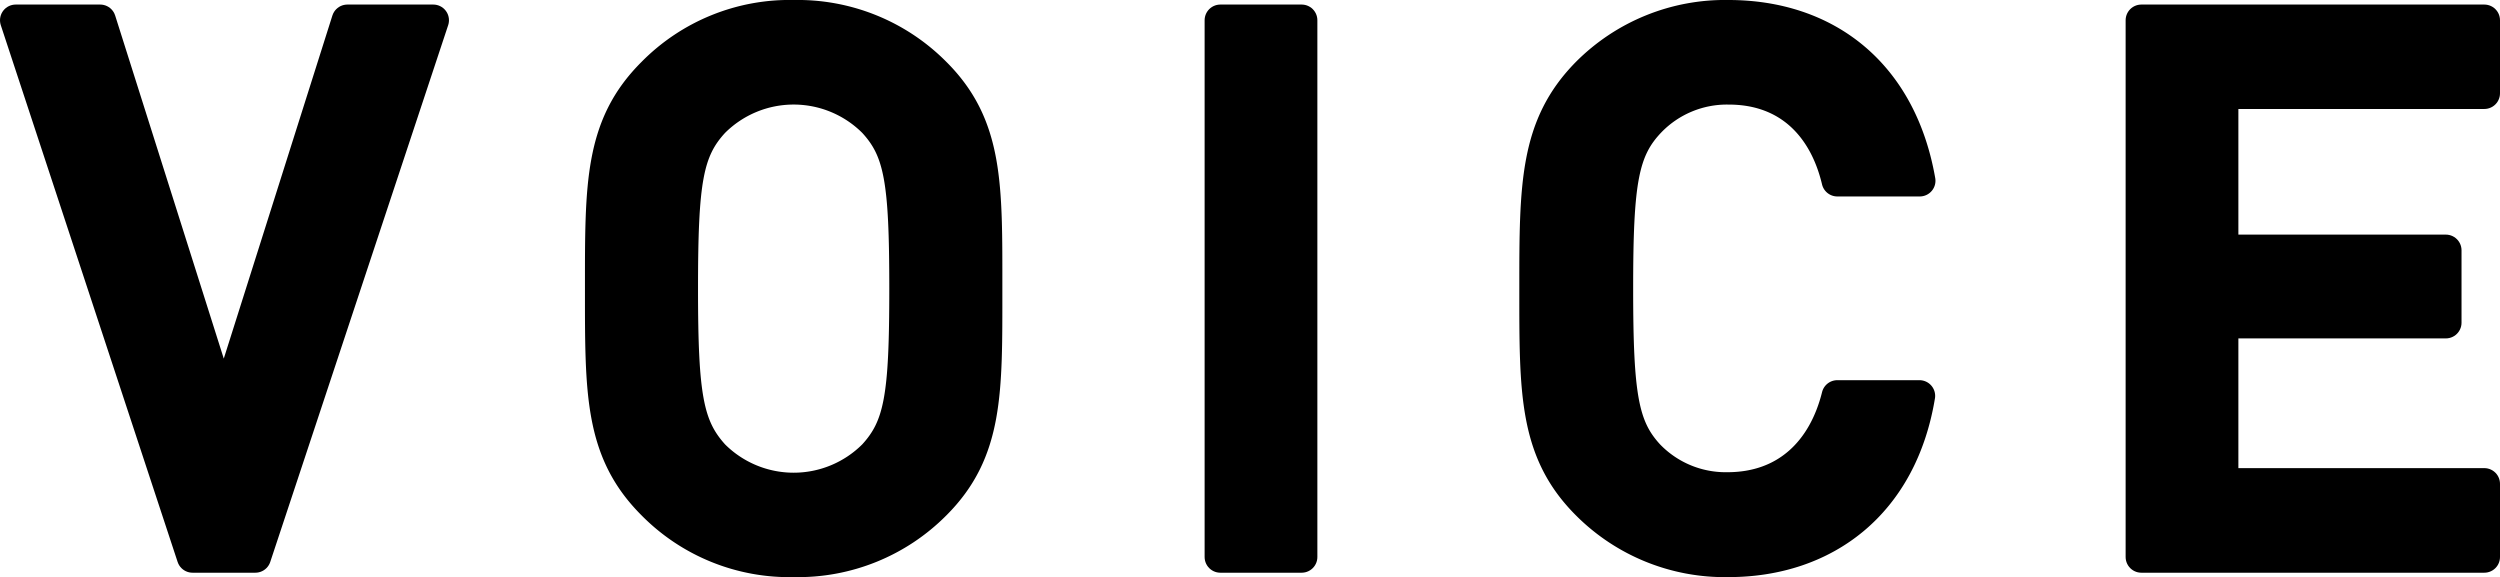
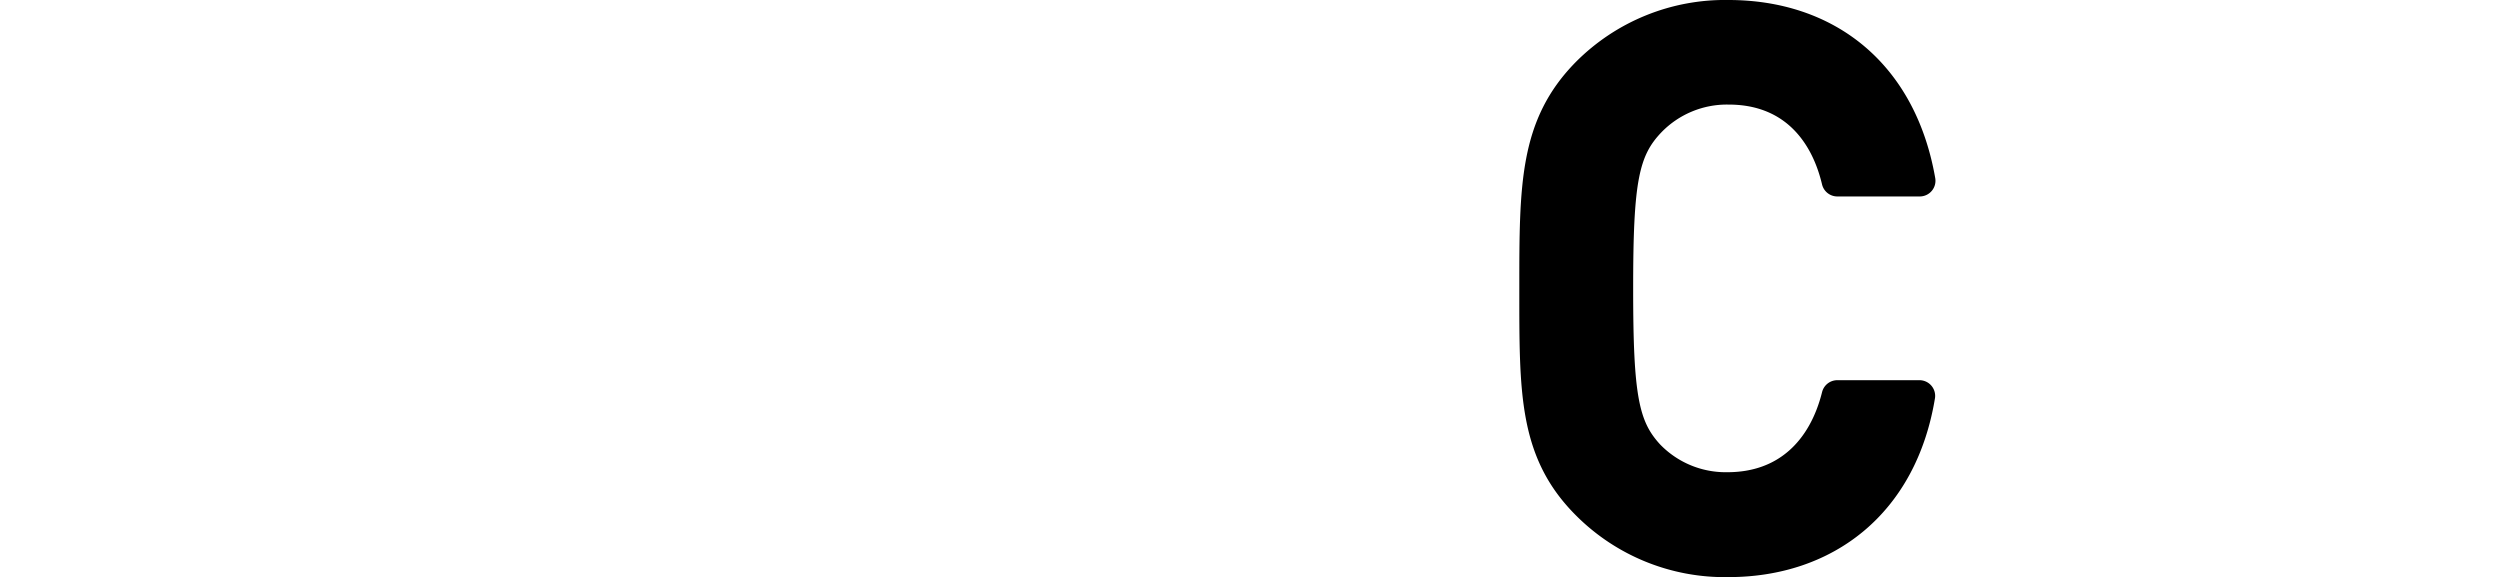
<svg xmlns="http://www.w3.org/2000/svg" viewBox="0 0 159.2 36.75">
  <defs>
    <style>.cls-1{stroke:#000;stroke-linecap:round;stroke-linejoin:round;stroke-width:2px;}</style>
  </defs>
  <title>txt_hd</title>
  <g id="Layer_2" data-name="Layer 2">
    <g id="works">
-       <path class="cls-1" d="M16.26,35.47h-4L1,1.29H6.38l7.87,24.86L22.12,1.29h5.47Z" />
-       <path class="cls-1" d="M59.56,32.11a12.32,12.32,0,0,1-9,3.64,12.23,12.23,0,0,1-9-3.64C38.2,28.75,38.25,25,38.25,18.38S38.2,8,41.56,4.65a12.24,12.24,0,0,1,9-3.65,12.33,12.33,0,0,1,9,3.65C62.92,8,62.83,11.8,62.83,18.38S62.92,28.75,59.56,32.11ZM55.63,7.77a7.19,7.19,0,0,0-10.18,0c-1.68,1.82-2,3.74-2,10.61s.34,8.78,2,10.61a7.19,7.19,0,0,0,10.18,0c1.68-1.83,2-3.75,2-10.61S57.31,9.59,55.63,7.77Z" />
-       <path class="cls-1" d="M77.71,35.47V1.29h5.18V35.47Z" />
      <path class="cls-1" d="M110.06,35.75a12.38,12.38,0,0,1-9-3.64c-3.36-3.36-3.31-7.16-3.31-13.73s0-10.37,3.31-13.73a12.39,12.39,0,0,1,9-3.65c6.28,0,11,3.7,12.19,10.51H117c-.82-3.45-3.12-5.85-6.91-5.85a6.8,6.8,0,0,0-5,2.06C103.34,9.54,103,11.51,103,18.38S103.34,27.21,105,29a6.81,6.81,0,0,0,5,2.07c3.79,0,6.14-2.4,7-5.86h5.23C121.1,32.06,116.25,35.75,110.06,35.75Z" />
-       <path class="cls-1" d="M136.36,35.47V1.29H158.2V5.94H141.54v10h14.21v4.61H141.54V30.81H158.2v4.66Z" />
    </g>
  </g>
</svg>